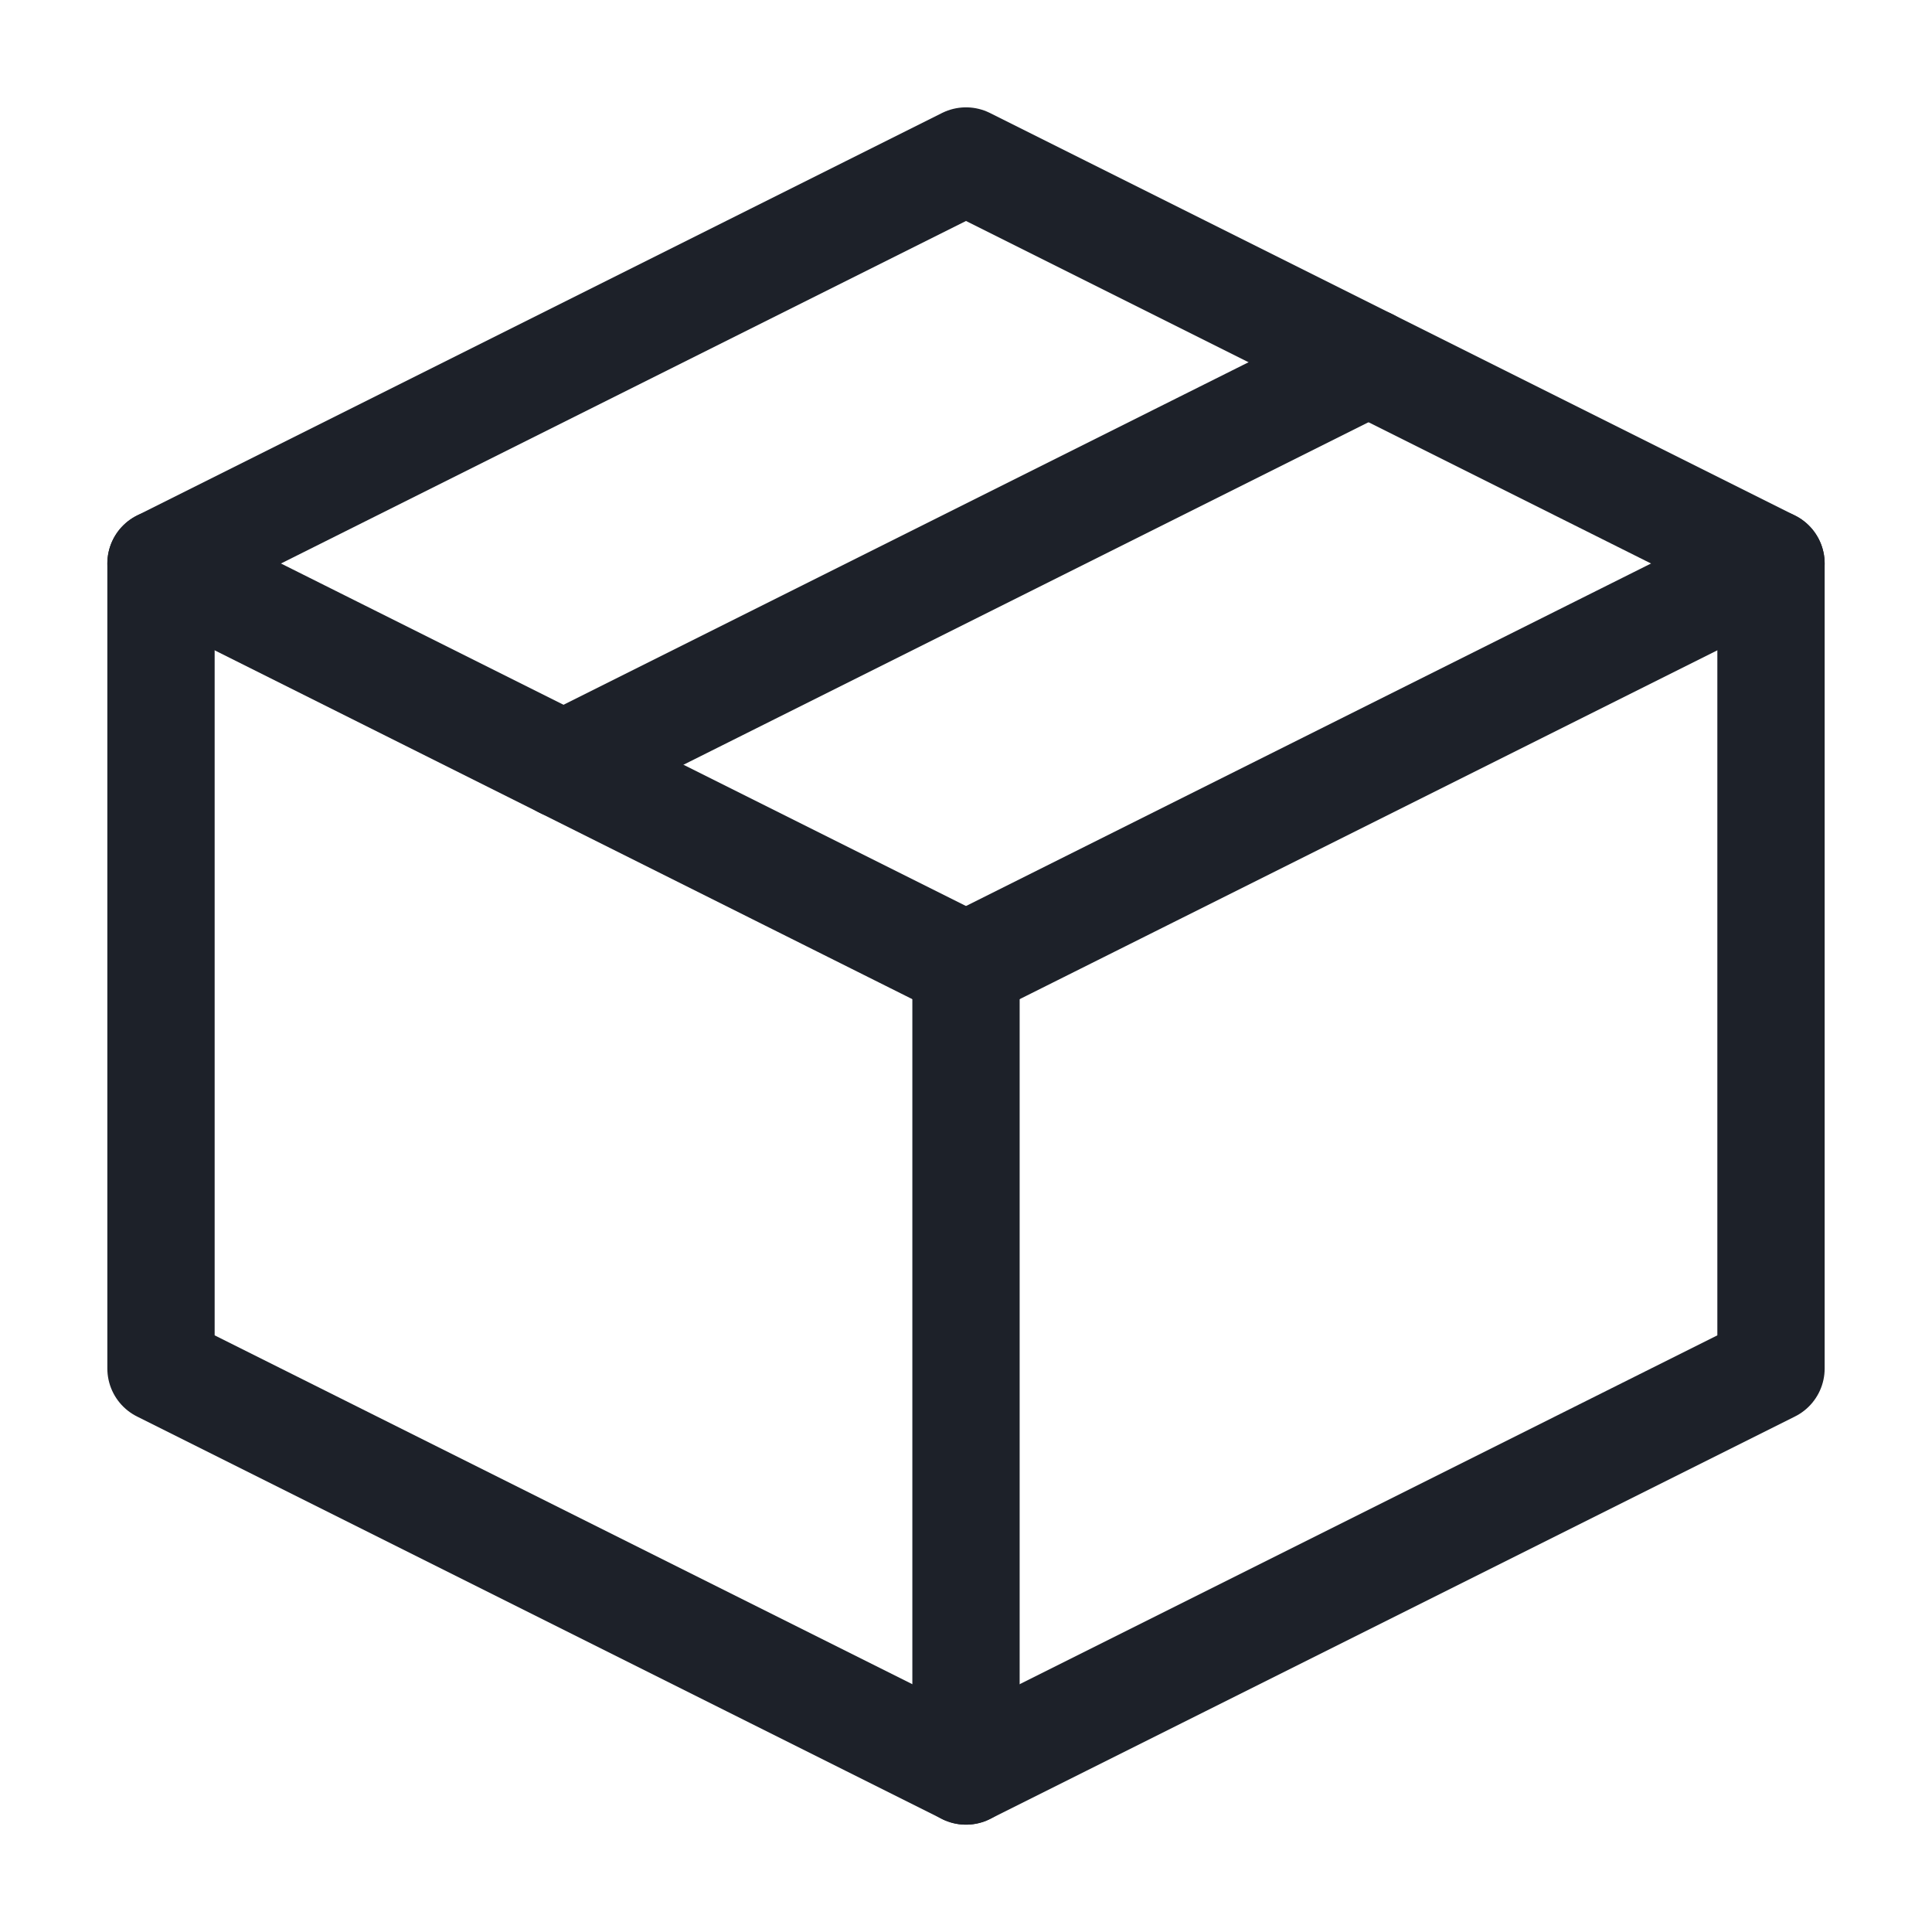
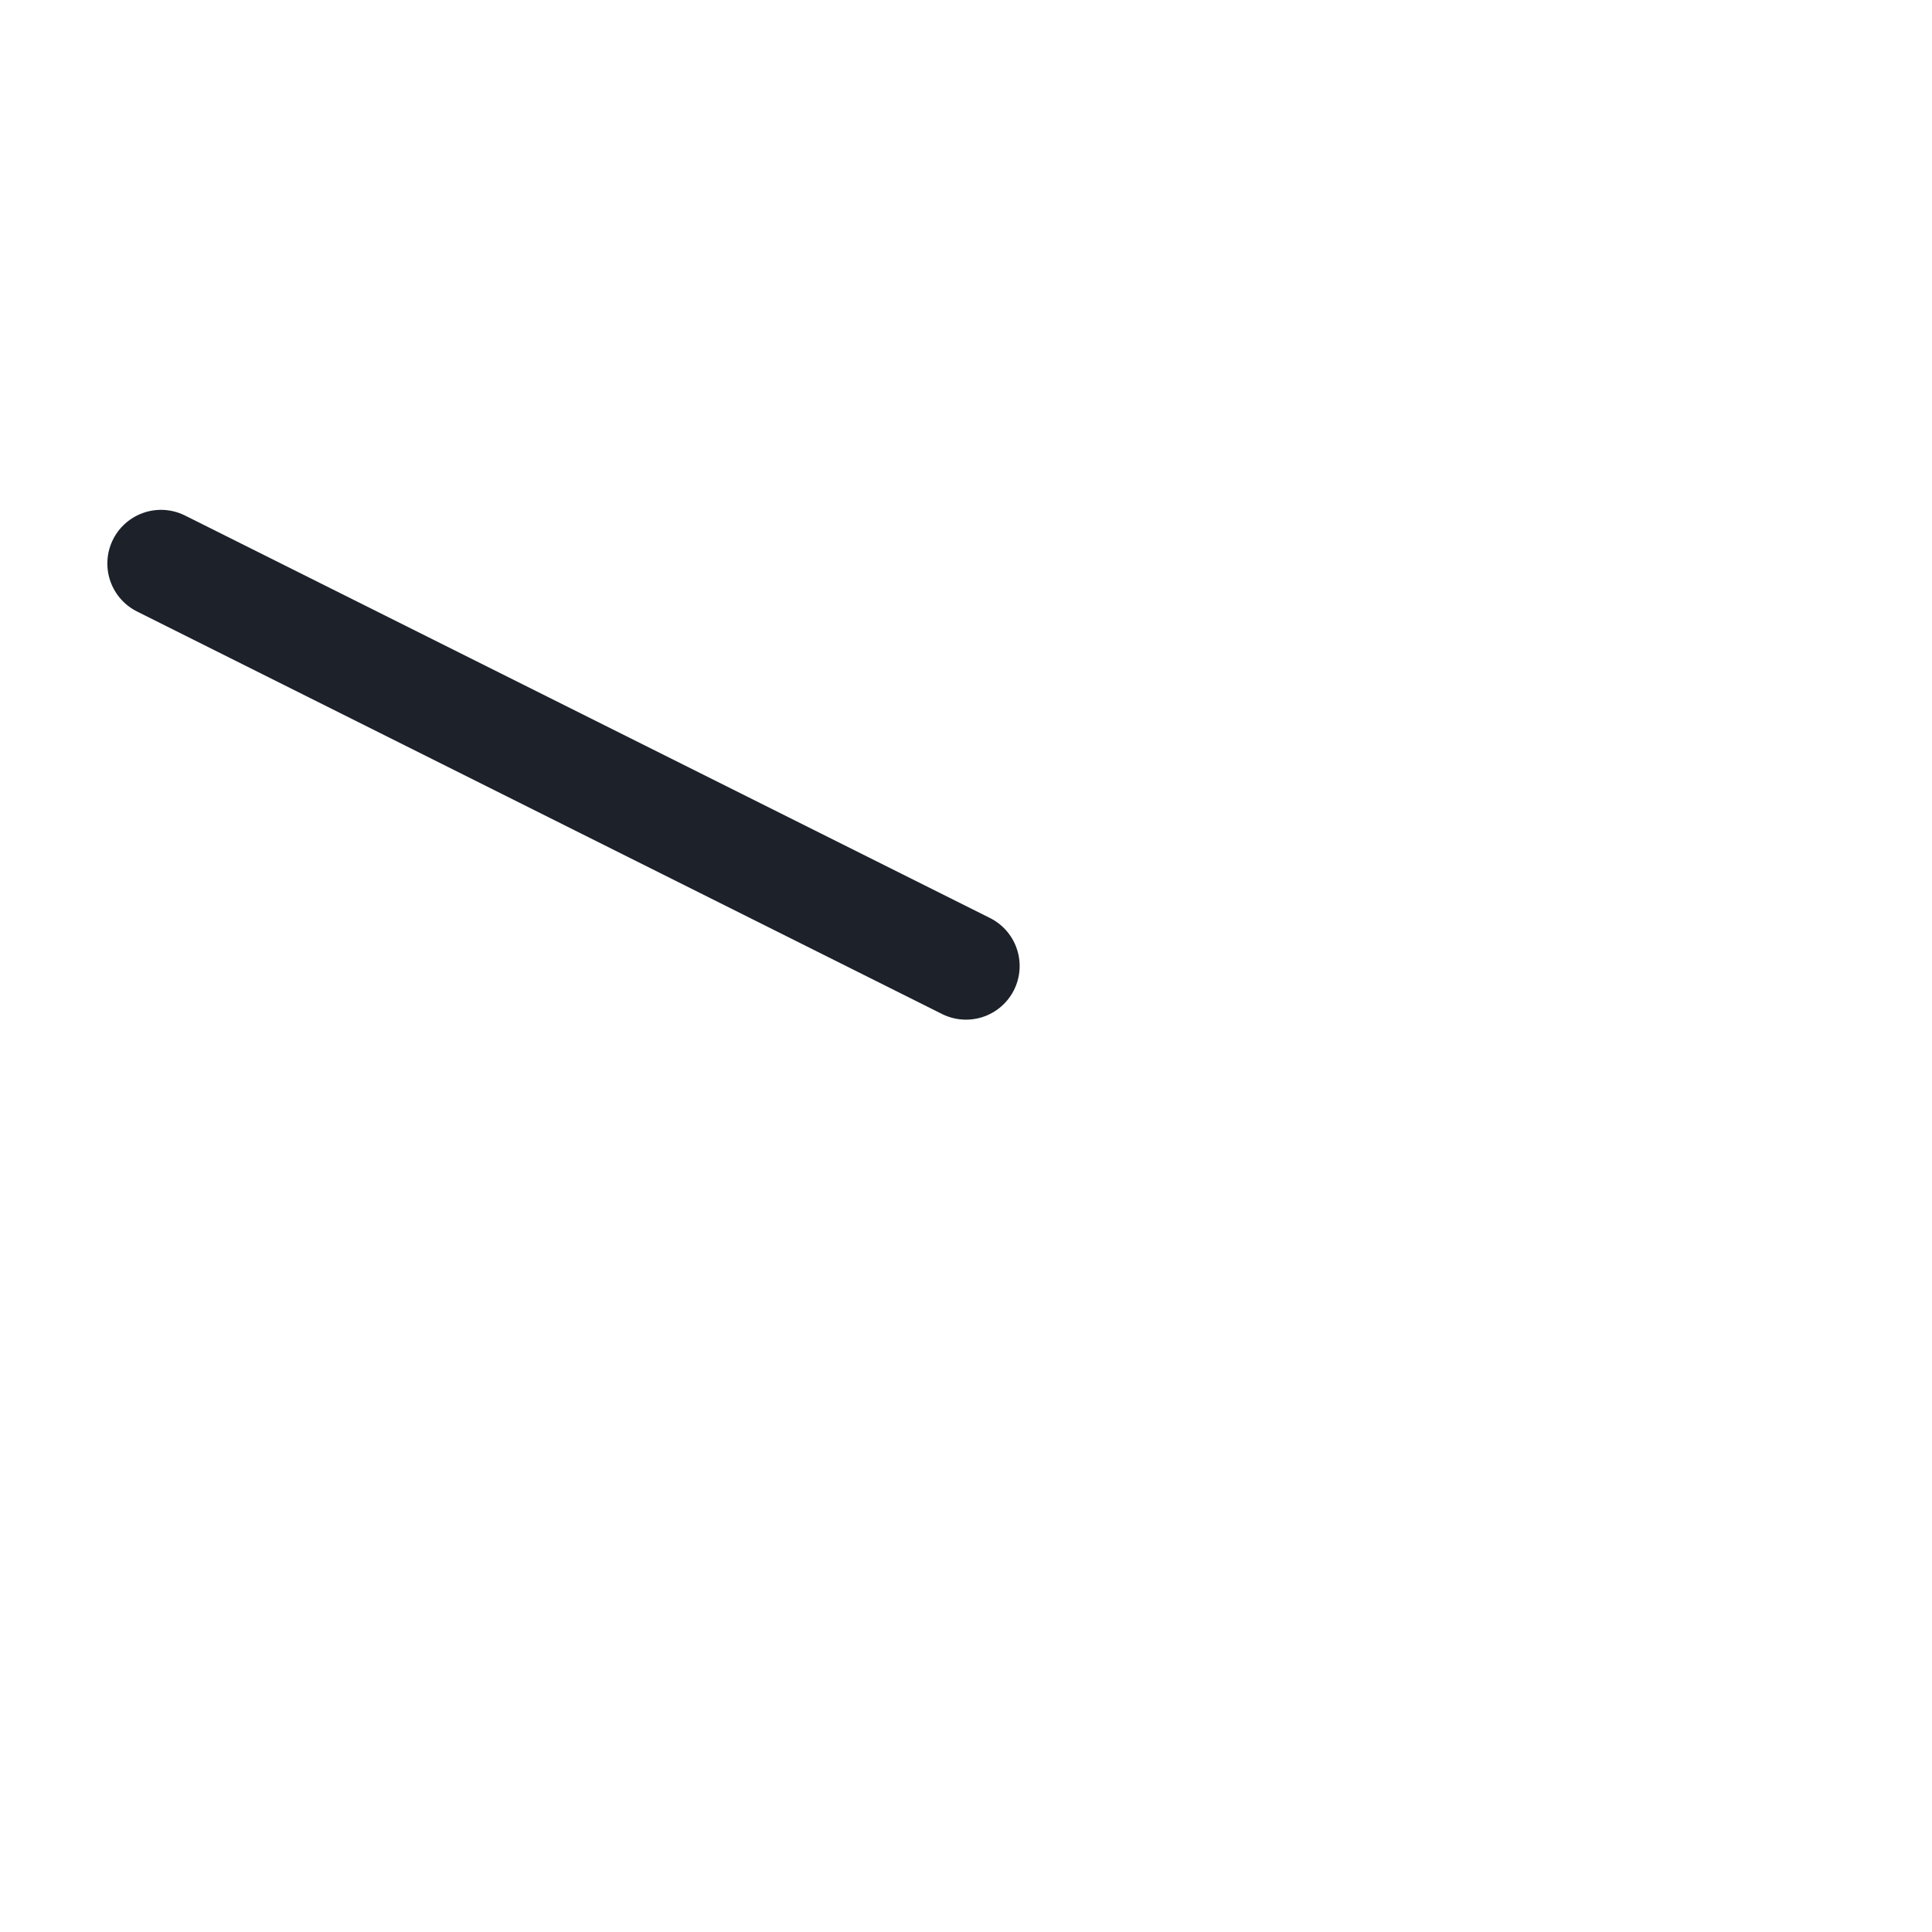
<svg xmlns="http://www.w3.org/2000/svg" width="24" height="24" viewBox="0 0 24 24" fill="none">
-   <path d="M22 7L12 2L2 7L2 17L12 22L22 17L22 7Z" stroke="rgba(29, 33, 41, 1)" stroke-width="1.333" stroke-linejoin="round">
- </path>
  <path stroke="rgba(29, 33, 41, 1)" stroke-width="1.333" stroke-linejoin="round" stroke-linecap="round" d="M2 7L12 12">
</path>
-   <path stroke="rgba(29, 33, 41, 1)" stroke-width="1.333" stroke-linejoin="round" stroke-linecap="round" d="M12 22L12 12">
- </path>
-   <path stroke="rgba(29, 33, 41, 1)" stroke-width="1.333" stroke-linejoin="round" stroke-linecap="round" d="M22 7L12 12">
- </path>
-   <path stroke="rgba(29, 33, 41, 1)" stroke-width="1.333" stroke-linejoin="round" stroke-linecap="round" d="M17 4.5L7 9.5">
- </path>
</svg>